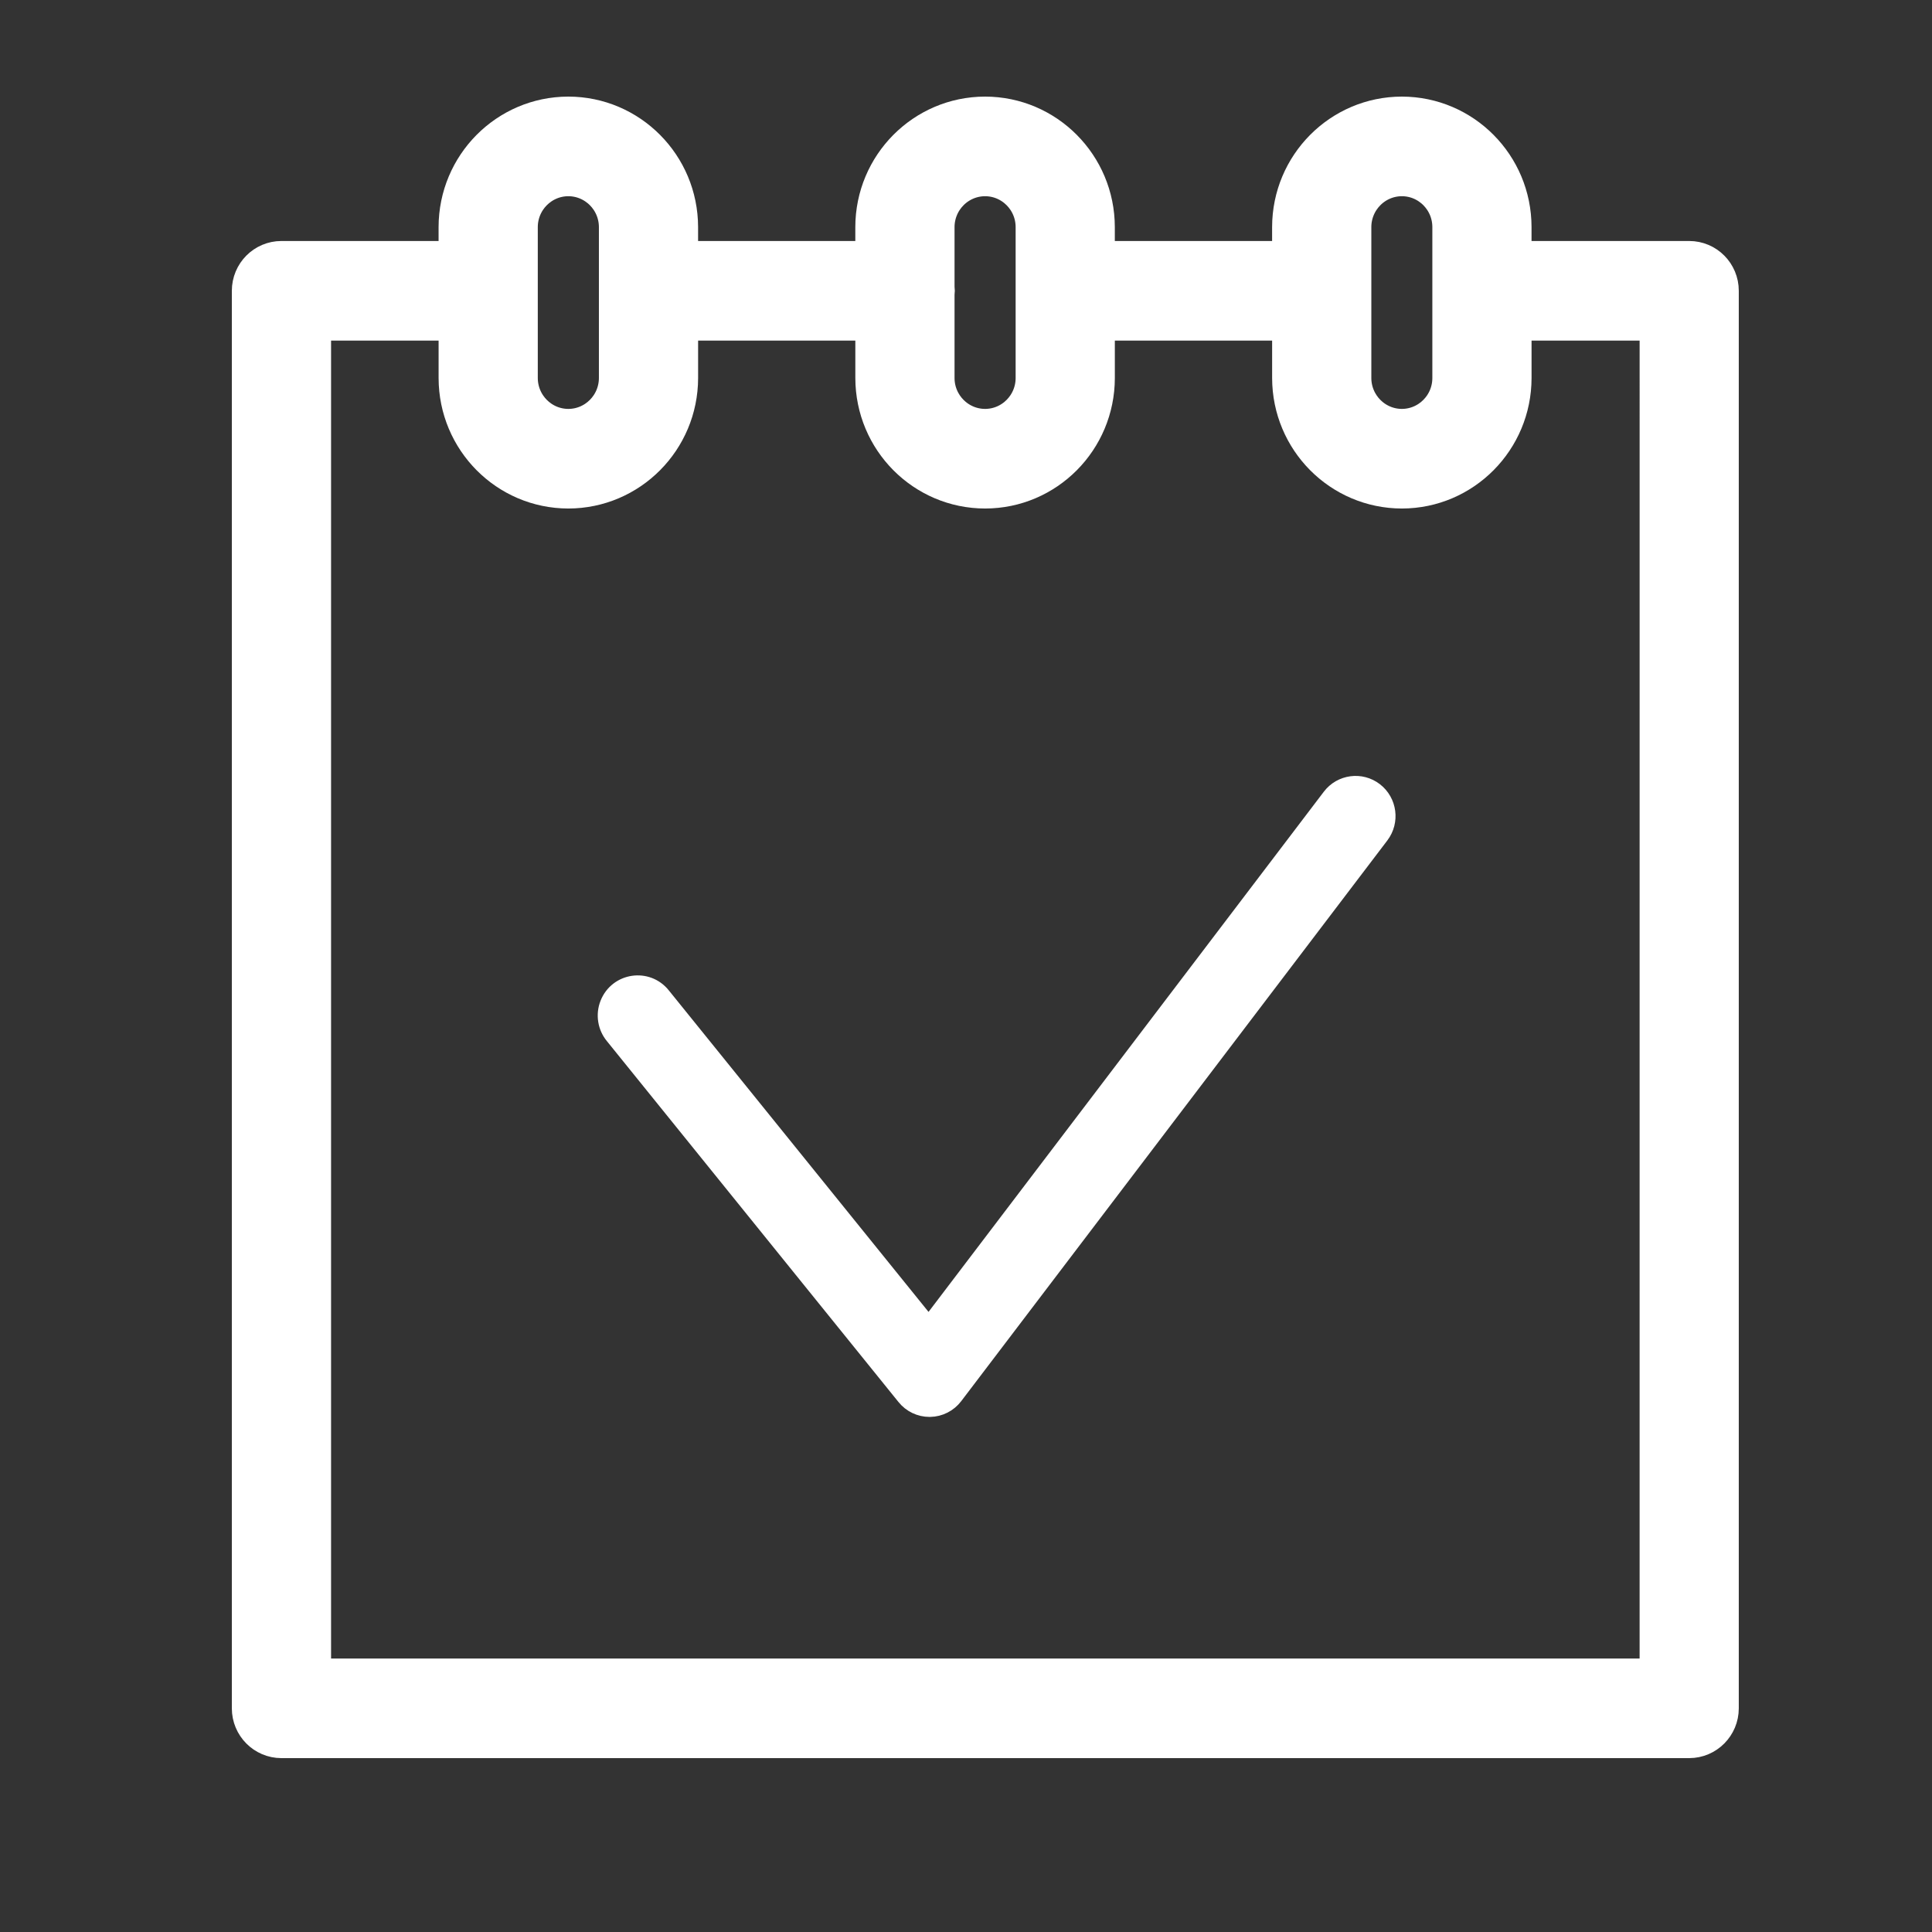
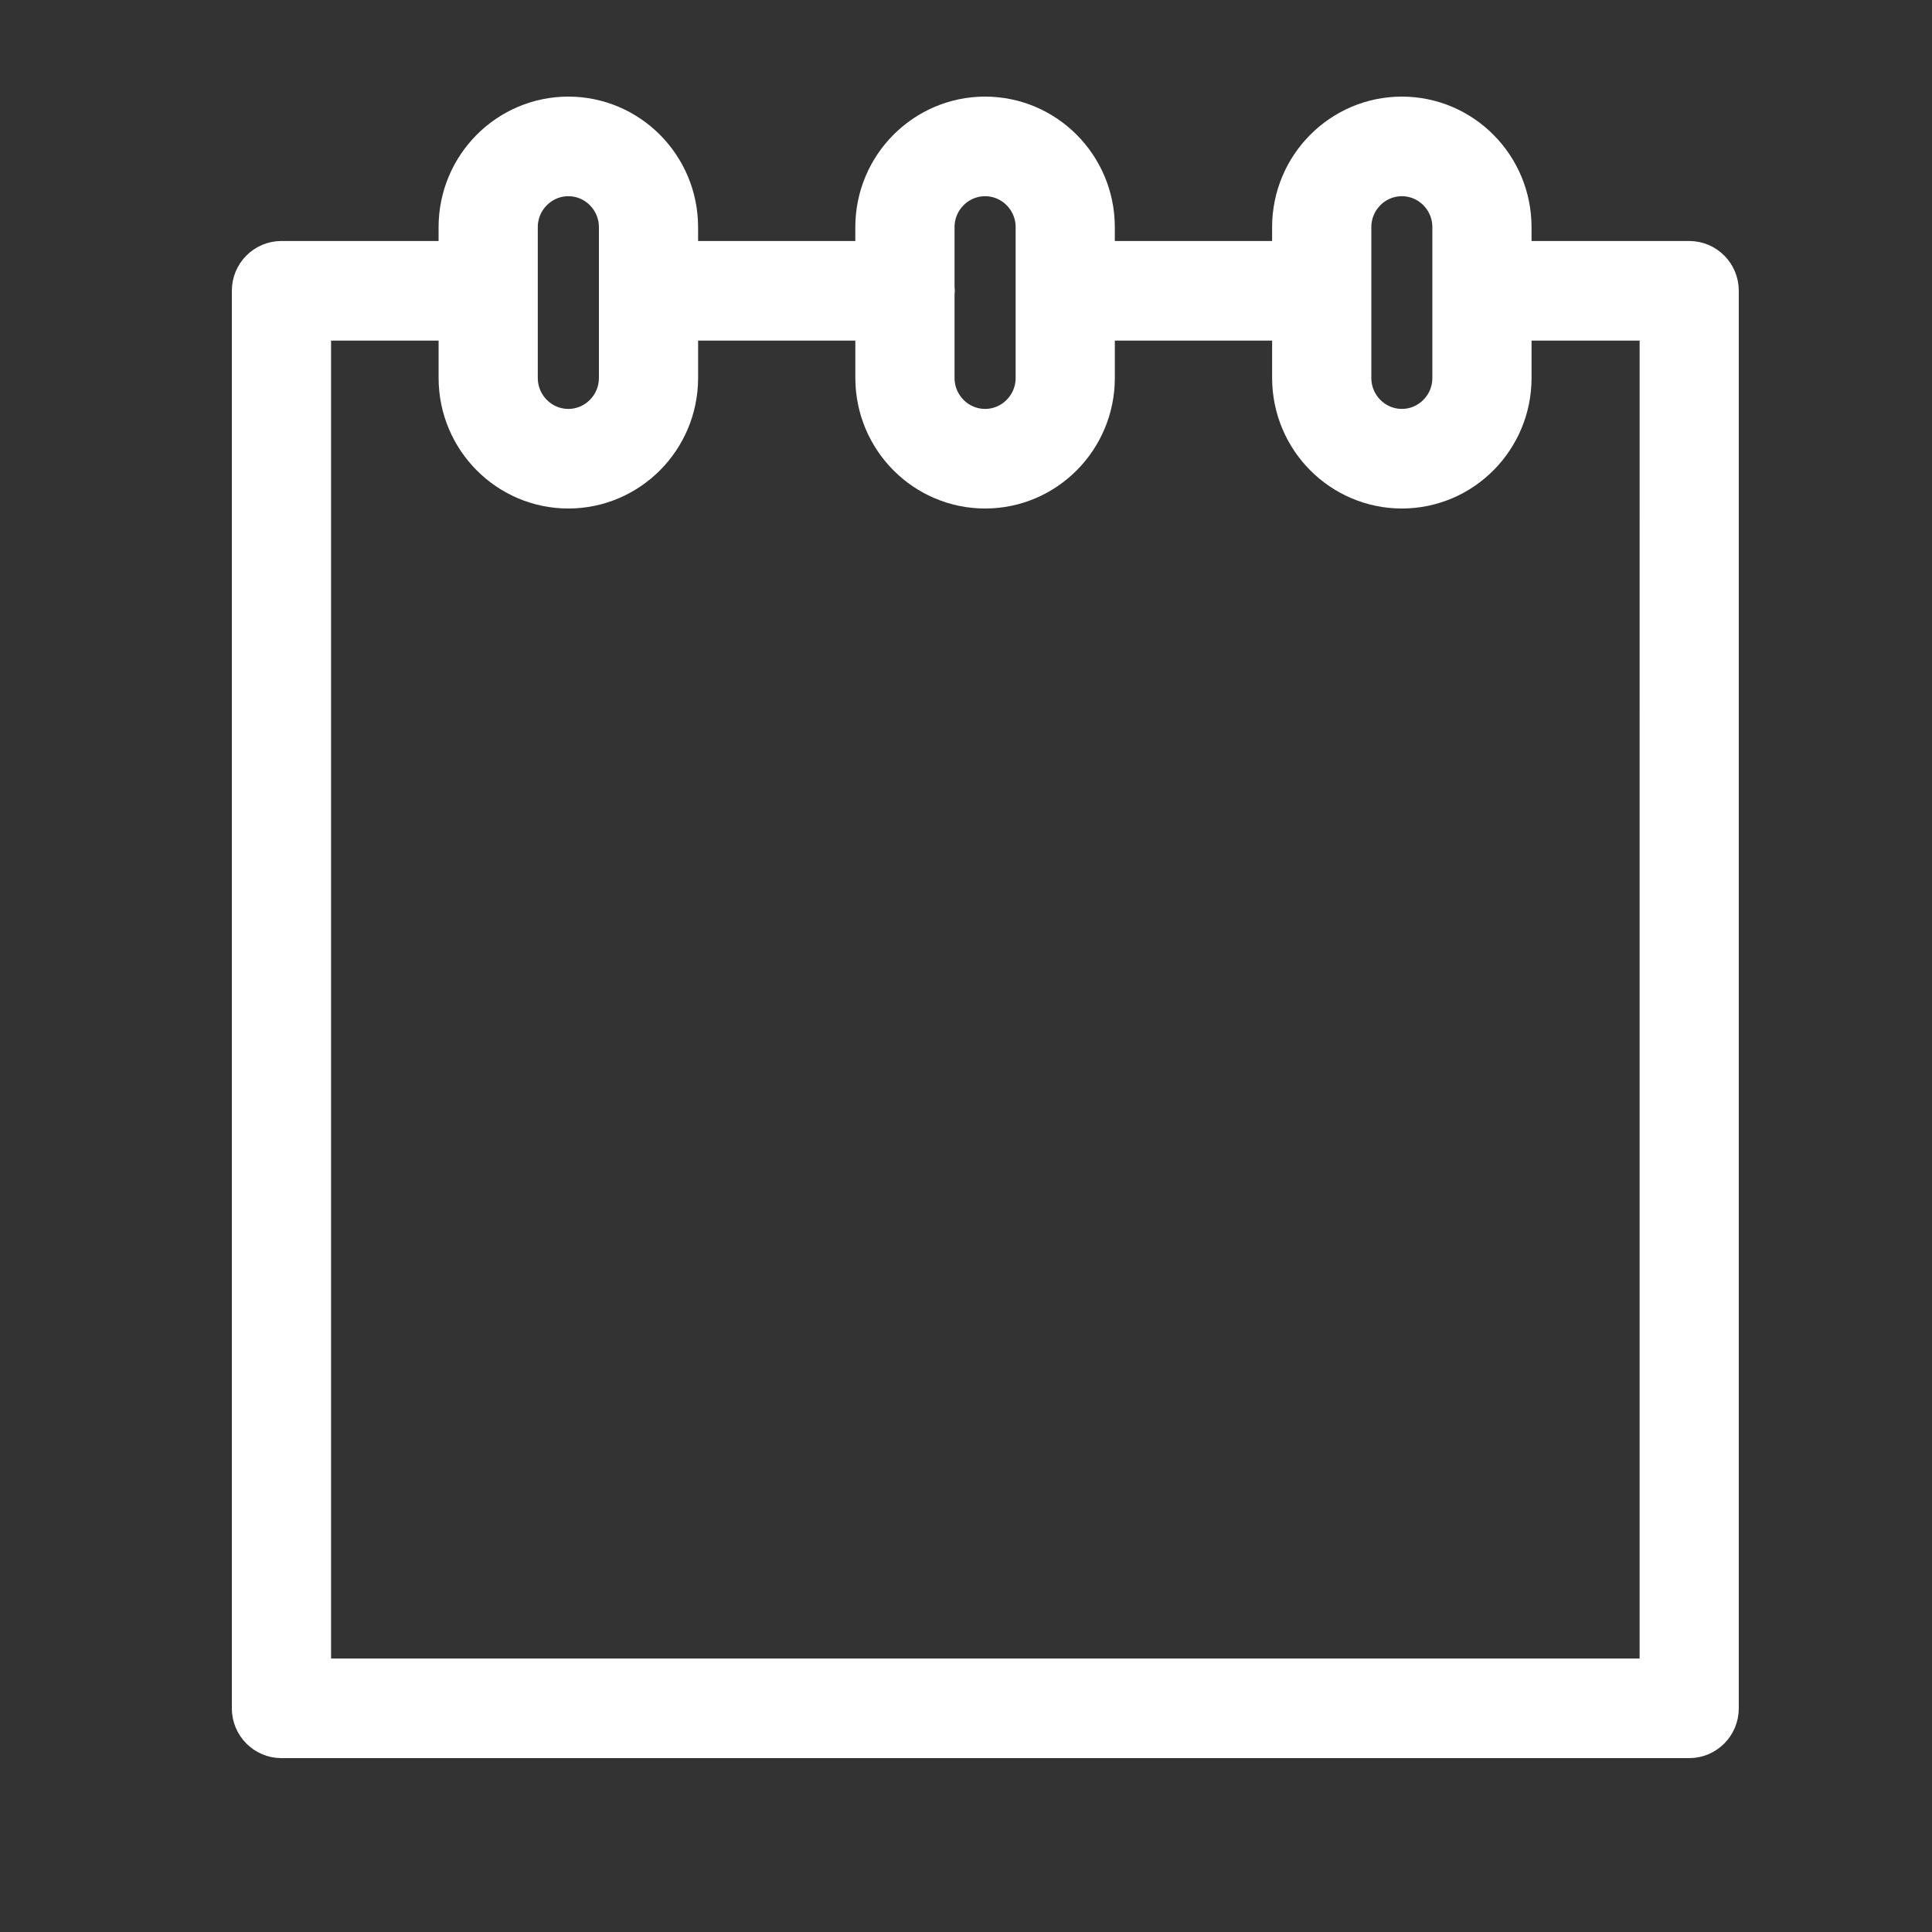
<svg xmlns="http://www.w3.org/2000/svg" viewBox="0 0 100.00 100.00" data-guides="{&quot;vertical&quot;:[],&quot;horizontal&quot;:[]}">
  <rect x="0" y="0" width="100.00" height="100.00" fill="#333333" stroke="none" />
  <defs />
  <path fill="#ffffff" stroke="#ffffff" fill-opacity="1" stroke-width="2" stroke-opacity="1" color="rgb(51, 51, 51)" fill-rule="evenodd" id="tSvgbe83291a27" title="Path 3" d="M87.433 13.474C84.379 13.474 81.326 13.474 78.272 13.474C78.272 12.901 78.272 12.328 78.272 11.755C78.27 8.579 75.716 6.005 72.562 6C69.406 6.003 66.848 8.578 66.844 11.755C66.844 12.328 66.844 12.901 66.844 13.474C63.464 13.474 60.083 13.474 56.703 13.474C56.703 12.901 56.703 12.328 56.703 11.755C56.7 8.579 54.143 6.004 50.989 6C47.833 6.003 45.275 8.578 45.271 11.755C45.271 12.328 45.271 12.901 45.271 13.474C41.892 13.474 38.512 13.474 35.133 13.474C35.133 12.901 35.133 12.328 35.133 11.755C35.129 8.578 32.571 6.003 29.415 6C26.261 6.004 23.704 8.579 23.701 11.755C23.701 12.328 23.701 12.901 23.701 13.474C20.656 13.474 17.612 13.474 14.567 13.474C13.701 13.474 13 14.18 13 15.052C13 39.508 13 63.965 13 88.422C13 89.293 13.701 90 14.567 90C38.855 90 63.144 90 87.432 90C88.297 90 88.999 89.293 88.999 88.422C88.999 63.965 88.999 39.508 88.999 15.052C89 14.18 88.299 13.473 87.433 13.474ZM69.98 11.755C69.982 10.32 71.137 9.157 72.563 9.156C73.986 9.159 75.138 10.322 75.138 11.755C75.138 14.358 75.138 16.962 75.138 19.565C75.138 20.998 73.986 22.16 72.563 22.165C71.137 22.163 69.982 21 69.98 19.565C69.98 16.962 69.98 14.358 69.98 11.755ZM50.99 9.156C52.414 9.159 53.568 10.321 53.569 11.755C53.569 14.358 53.569 16.962 53.569 19.565C53.568 20.999 52.414 22.162 50.99 22.165C49.564 22.163 48.408 21 48.407 19.565C48.407 18.11 48.407 16.655 48.407 15.2C48.411 15.151 48.421 15.103 48.421 15.052C48.421 15 48.411 14.953 48.407 14.903C48.407 13.854 48.407 12.805 48.407 11.755C48.409 10.32 49.564 9.158 50.99 9.156ZM26.836 11.755C26.838 10.321 27.992 9.159 29.416 9.156C30.842 9.158 31.997 10.32 31.999 11.755C31.999 14.358 31.999 16.962 31.999 19.565C31.997 21 30.842 22.163 29.416 22.165C27.992 22.162 26.838 20.999 26.836 19.565C26.836 16.962 26.836 14.358 26.836 11.755ZM85.866 86.844C62.622 86.844 39.379 86.844 16.136 86.844C16.136 63.439 16.136 40.035 16.136 16.63C18.658 16.63 21.18 16.63 23.702 16.63C23.702 17.608 23.702 18.586 23.702 19.565C23.705 22.742 26.262 25.317 29.417 25.321C32.573 25.316 35.13 22.742 35.134 19.565C35.134 18.586 35.134 17.608 35.134 16.63C38.513 16.63 41.893 16.63 45.272 16.63C45.272 17.608 45.272 18.586 45.272 19.565C45.276 22.743 47.834 25.318 50.991 25.321C54.145 25.316 56.701 22.741 56.704 19.565C56.704 18.586 56.704 17.608 56.704 16.63C60.084 16.63 63.465 16.63 66.845 16.63C66.845 17.608 66.845 18.586 66.845 19.565C66.849 22.743 69.407 25.318 72.564 25.321C75.717 25.315 78.271 22.74 78.273 19.565C78.273 18.586 78.273 17.608 78.273 16.63C80.804 16.63 83.336 16.63 85.867 16.63C85.867 40.035 85.867 63.439 85.866 86.844Z" style="" />
-   <path fill="#ffffff" stroke="#ffffff" fill-opacity="1" stroke-width="1" stroke-opacity="1" color="rgb(51, 51, 51)" fill-rule="evenodd" id="tSvg9fc93ebb11" title="Path 4" d="M71.118 40.986C70.43 40.457 69.447 40.589 68.92 41.28C61.971 50.425 55.022 59.569 48.073 68.714C43.461 63.004 38.848 57.295 34.236 51.585C33.487 50.633 31.994 50.853 31.549 51.983C31.337 52.521 31.435 53.133 31.804 53.577C36.834 59.803 41.865 66.03 46.896 72.256C47.193 72.626 47.64 72.839 48.112 72.839C48.12 72.839 48.127 72.839 48.135 72.839C48.615 72.832 49.065 72.603 49.356 72.219C56.708 62.546 64.06 52.872 71.411 43.198C71.936 42.505 71.805 41.516 71.118 40.986Z" style="" />
</svg>